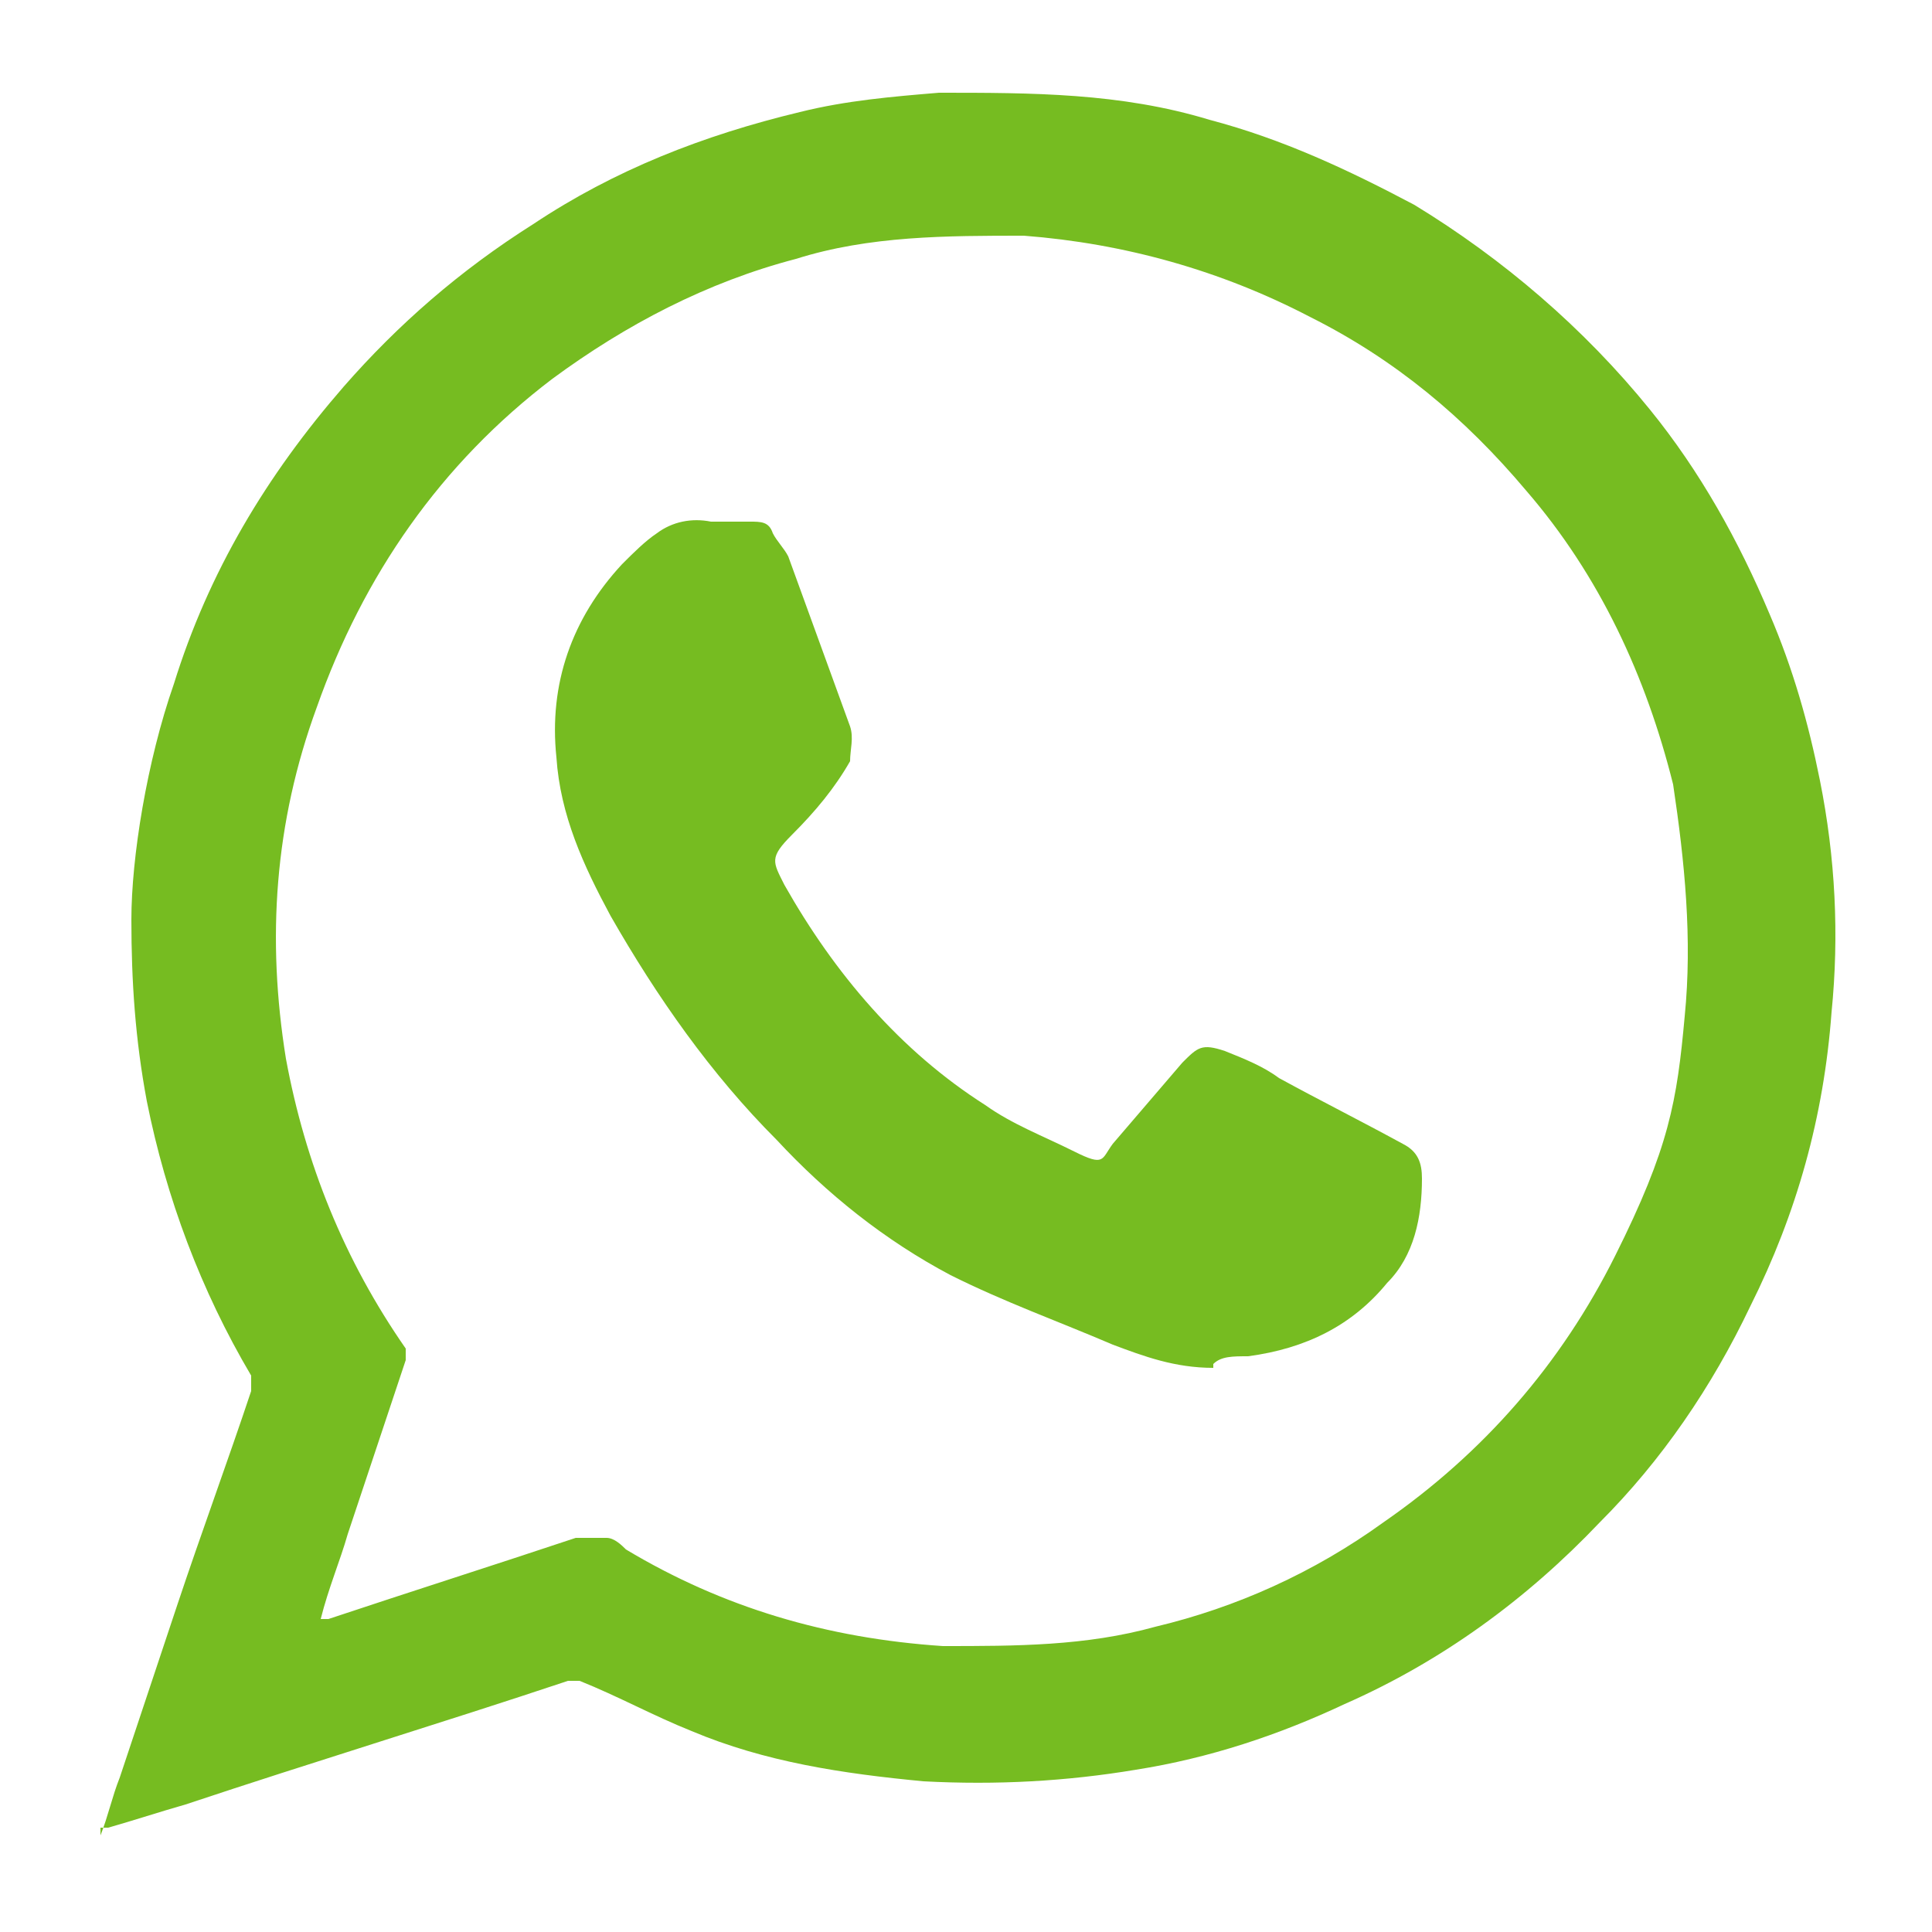
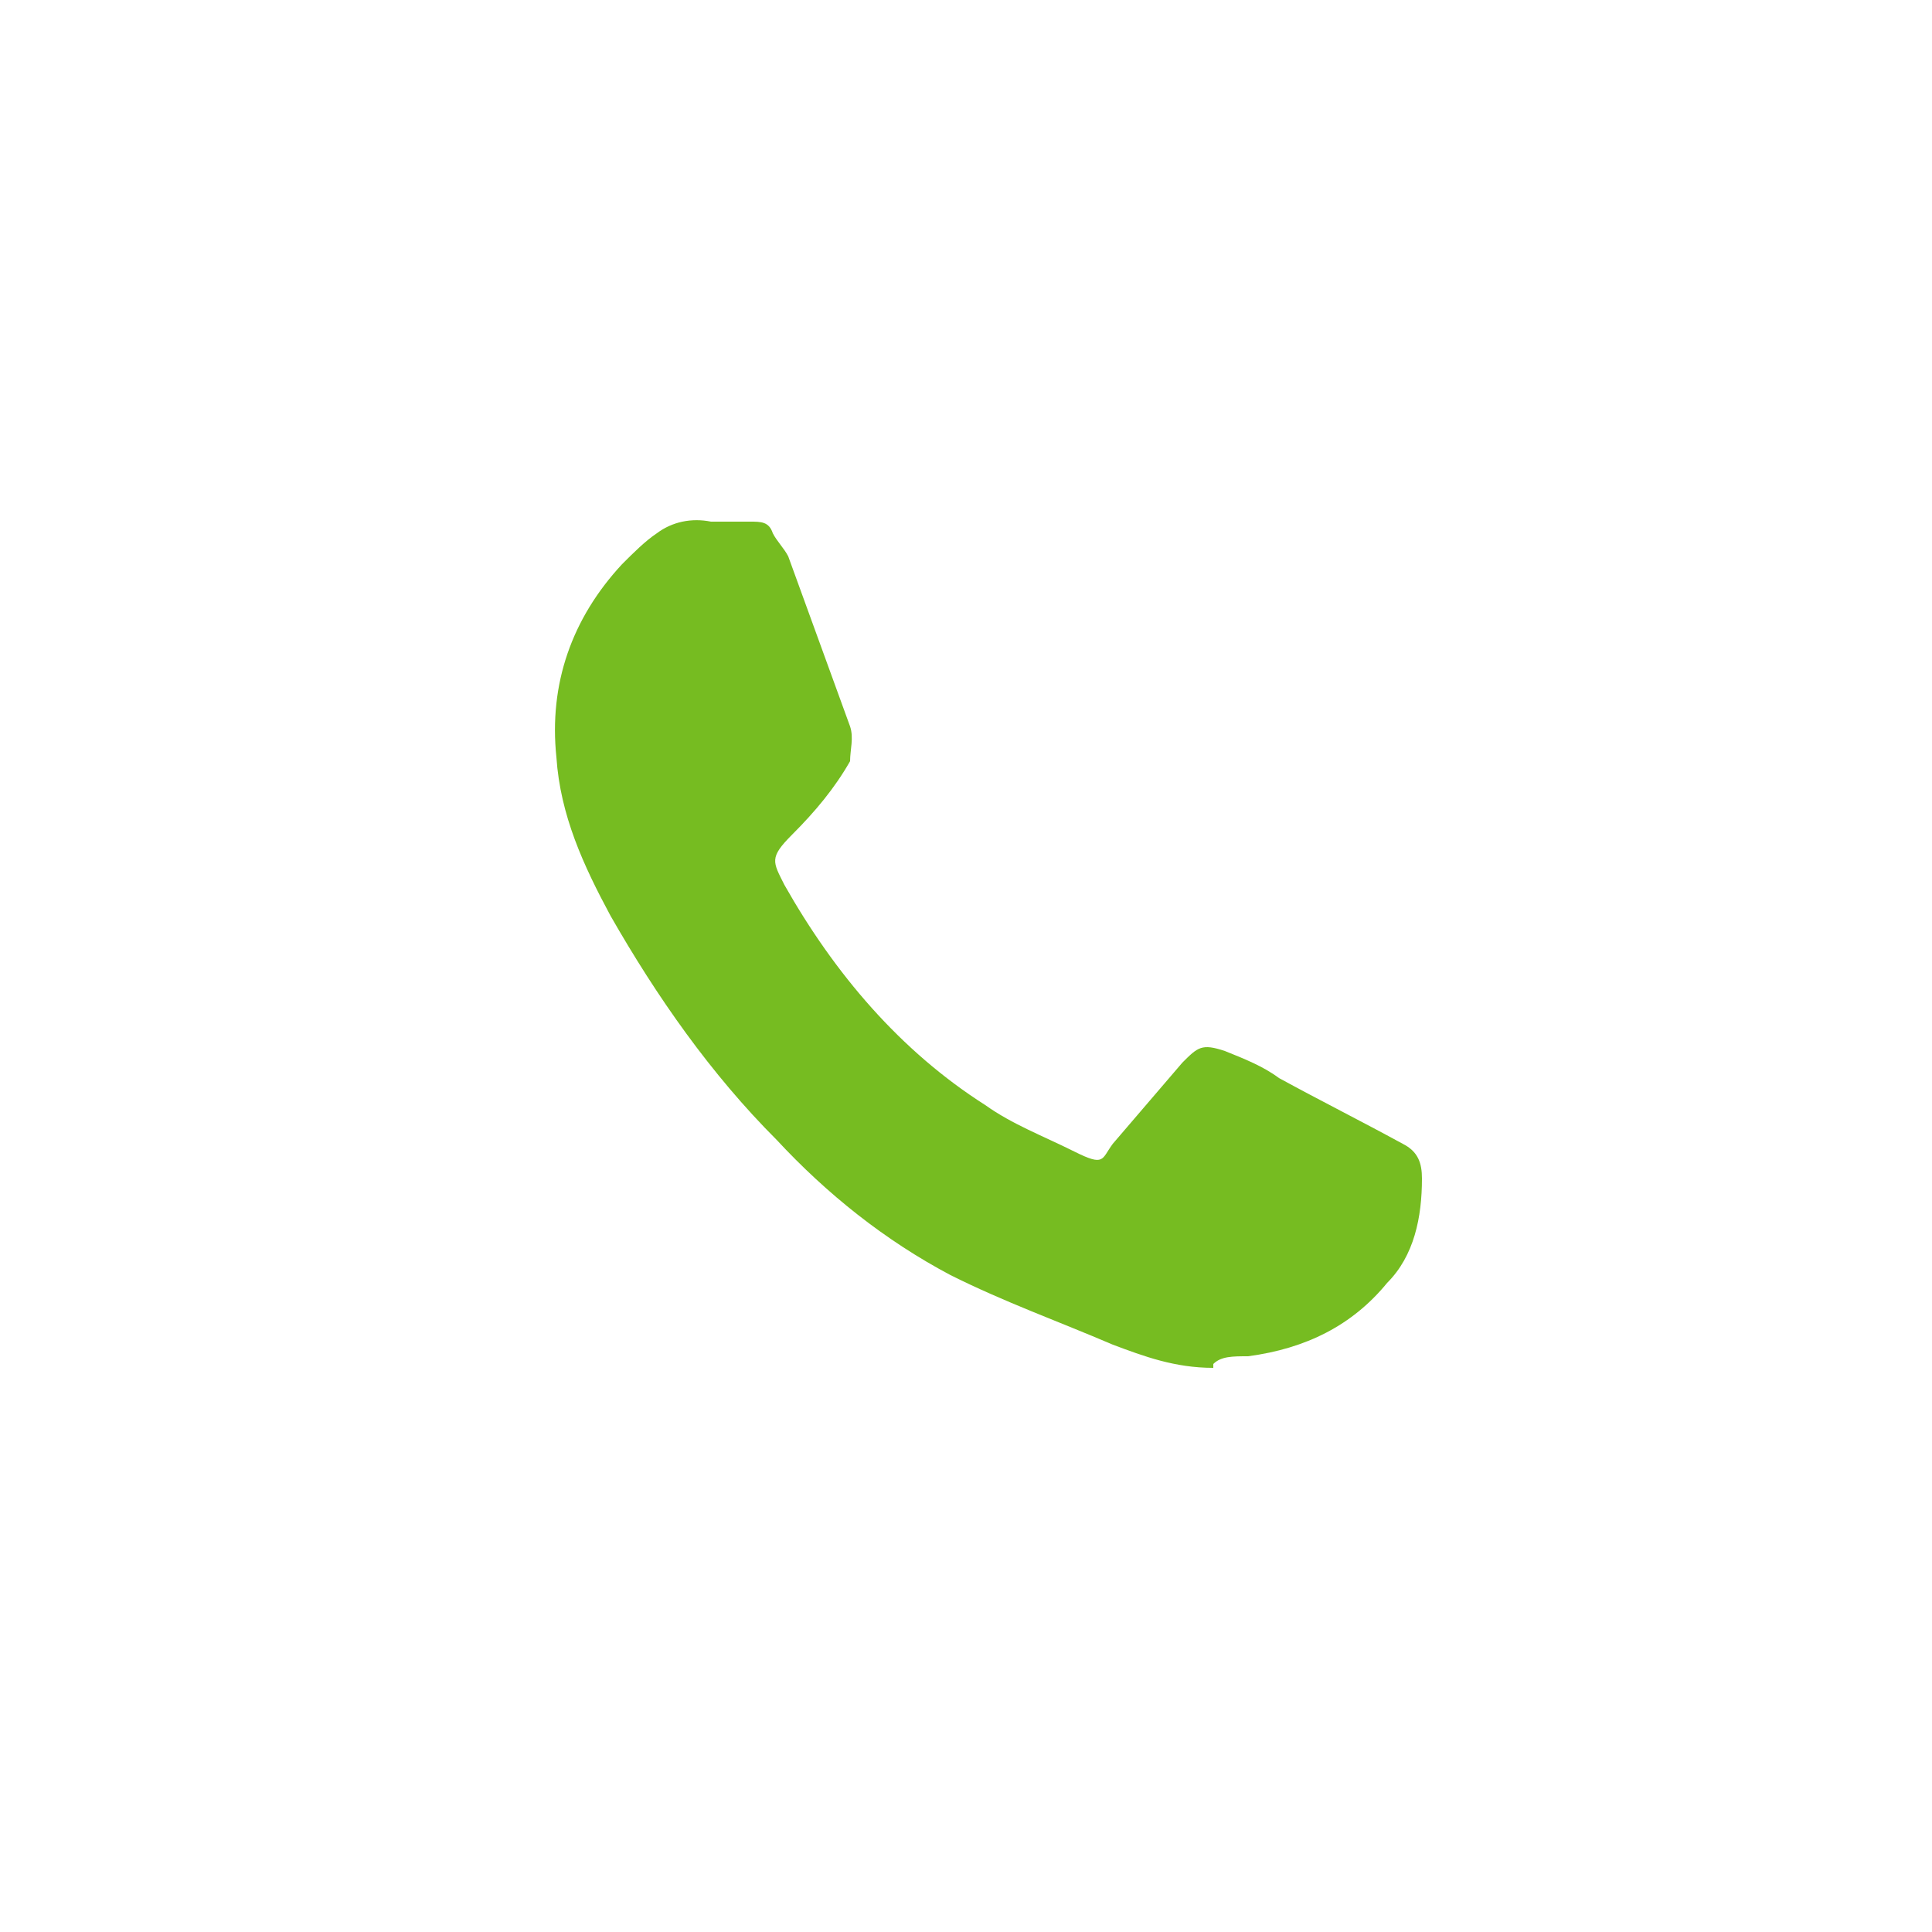
<svg xmlns="http://www.w3.org/2000/svg" id="Capa_1" data-name="Capa 1" version="1.1" viewBox="0 0 50 50">
  <defs>
    <style> .cls-1 { fill: #76bc21; stroke-width: 0px; } </style>
  </defs>
-   <path class="cls-1" d="M2.6,47.5c.2-.5.3-1,.5-1.5l1.5-4.5c.6-1.8,1.3-3.7,1.9-5.5v-.4c-1.3-2.2-2.2-4.6-2.7-7.1-.3-1.6-.4-3.1-.4-4.7s.4-4.1,1.1-6.1c.9-2.9,2.4-5.4,4.4-7.7,1.4-1.6,3-3,4.9-4.2,2.1-1.4,4.4-2.3,6.9-2.9,1.2-.3,2.4-.4,3.6-.5,2.4,0,4.7,0,7,.7,1.9.5,3.6,1.3,5.3,2.2,2.3,1.4,4.4,3.2,6.1,5.3,1.3,1.6,2.3,3.4,3.1,5.3.6,1.4,1,2.8,1.3,4.3.4,2,.5,4,.3,6-.2,2.7-.9,5.2-2.1,7.6-1,2.1-2.3,4-3.9,5.6-1.9,2-4.1,3.6-6.6,4.7-1.7.8-3.5,1.4-5.4,1.7-1.8.3-3.6.4-5.5.3-2.1-.2-4.1-.5-6-1.3-1-.4-1.9-.9-2.9-1.3h-.3c-3.3,1.1-6.6,2.1-9.9,3.2-.7.2-1.3.4-2,.6h-.2v.2ZM8.3,41.9h.2c2.1-.7,4.3-1.4,6.4-2.1.3,0,.5,0,.8,0,.2,0,.4.2.5.3,2.5,1.5,5.2,2.3,8.2,2.5,1.9,0,3.7,0,5.5-.5,2.1-.5,4.1-1.4,5.9-2.7,2.6-1.8,4.6-4.1,6-6.9s1.6-4,1.8-6.2c.2-2,0-4-.3-6-.7-2.8-1.9-5.4-3.8-7.6-1.6-1.9-3.4-3.4-5.6-4.5-2.3-1.2-4.8-1.9-7.4-2.1-2,0-4,0-5.9.6-2.3.6-4.4,1.7-6.3,3.1-2.9,2.2-4.9,5.1-6.1,8.5-1.1,3-1.3,6-.8,9.1.5,2.7,1.5,5.2,3.1,7.5v.3l-1.5,4.5c-.2.7-.5,1.4-.7,2.2h0Z" />
-   <path class="cls-1" d="M31.4,35.4c-1,0-1.8-.3-2.6-.6-1.4-.6-2.8-1.1-4.2-1.8-1.7-.9-3.2-2.1-4.5-3.5-1.7-1.7-3.1-3.7-4.3-5.8-.7-1.3-1.3-2.6-1.4-4.1-.2-1.9.4-3.6,1.7-5,.3-.3.6-.6.9-.8.4-.3.9-.4,1.4-.3h1c.3,0,.5,0,.6.3.1.2.3.4.4.6l1.6,4.4c.1.3,0,.6,0,.9-.4.7-.9,1.3-1.5,1.9s-.5.7-.2,1.3c1.3,2.3,3,4.3,5.2,5.7.7.5,1.5.8,2.3,1.2s.7.2,1-.2c.6-.7,1.2-1.4,1.8-2.1.4-.4.5-.5,1.1-.3.5.2,1,.4,1.4.7,1.1.6,2.1,1.1,3.2,1.7.4.2.5.5.5.9,0,1-.2,2-.9,2.7-.9,1.1-2.1,1.7-3.6,1.9-.4,0-.7,0-.9.2h0Z" />
+   <path class="cls-1" d="M31.4,35.4c-1,0-1.8-.3-2.6-.6-1.4-.6-2.8-1.1-4.2-1.8-1.7-.9-3.2-2.1-4.5-3.5-1.7-1.7-3.1-3.7-4.3-5.8-.7-1.3-1.3-2.6-1.4-4.1-.2-1.9.4-3.6,1.7-5,.3-.3.6-.6.9-.8.4-.3.9-.4,1.4-.3h1c.3,0,.5,0,.6.3.1.2.3.4.4.6l1.6,4.4c.1.3,0,.6,0,.9-.4.7-.9,1.3-1.5,1.9s-.5.7-.2,1.3c1.3,2.3,3,4.3,5.2,5.7.7.5,1.5.8,2.3,1.2s.7.2,1-.2c.6-.7,1.2-1.4,1.8-2.1.4-.4.5-.5,1.1-.3.5.2,1,.4,1.4.7,1.1.6,2.1,1.1,3.2,1.7.4.2.5.5.5.9,0,1-.2,2-.9,2.7-.9,1.1-2.1,1.7-3.6,1.9-.4,0-.7,0-.9.2Z" />
</svg>